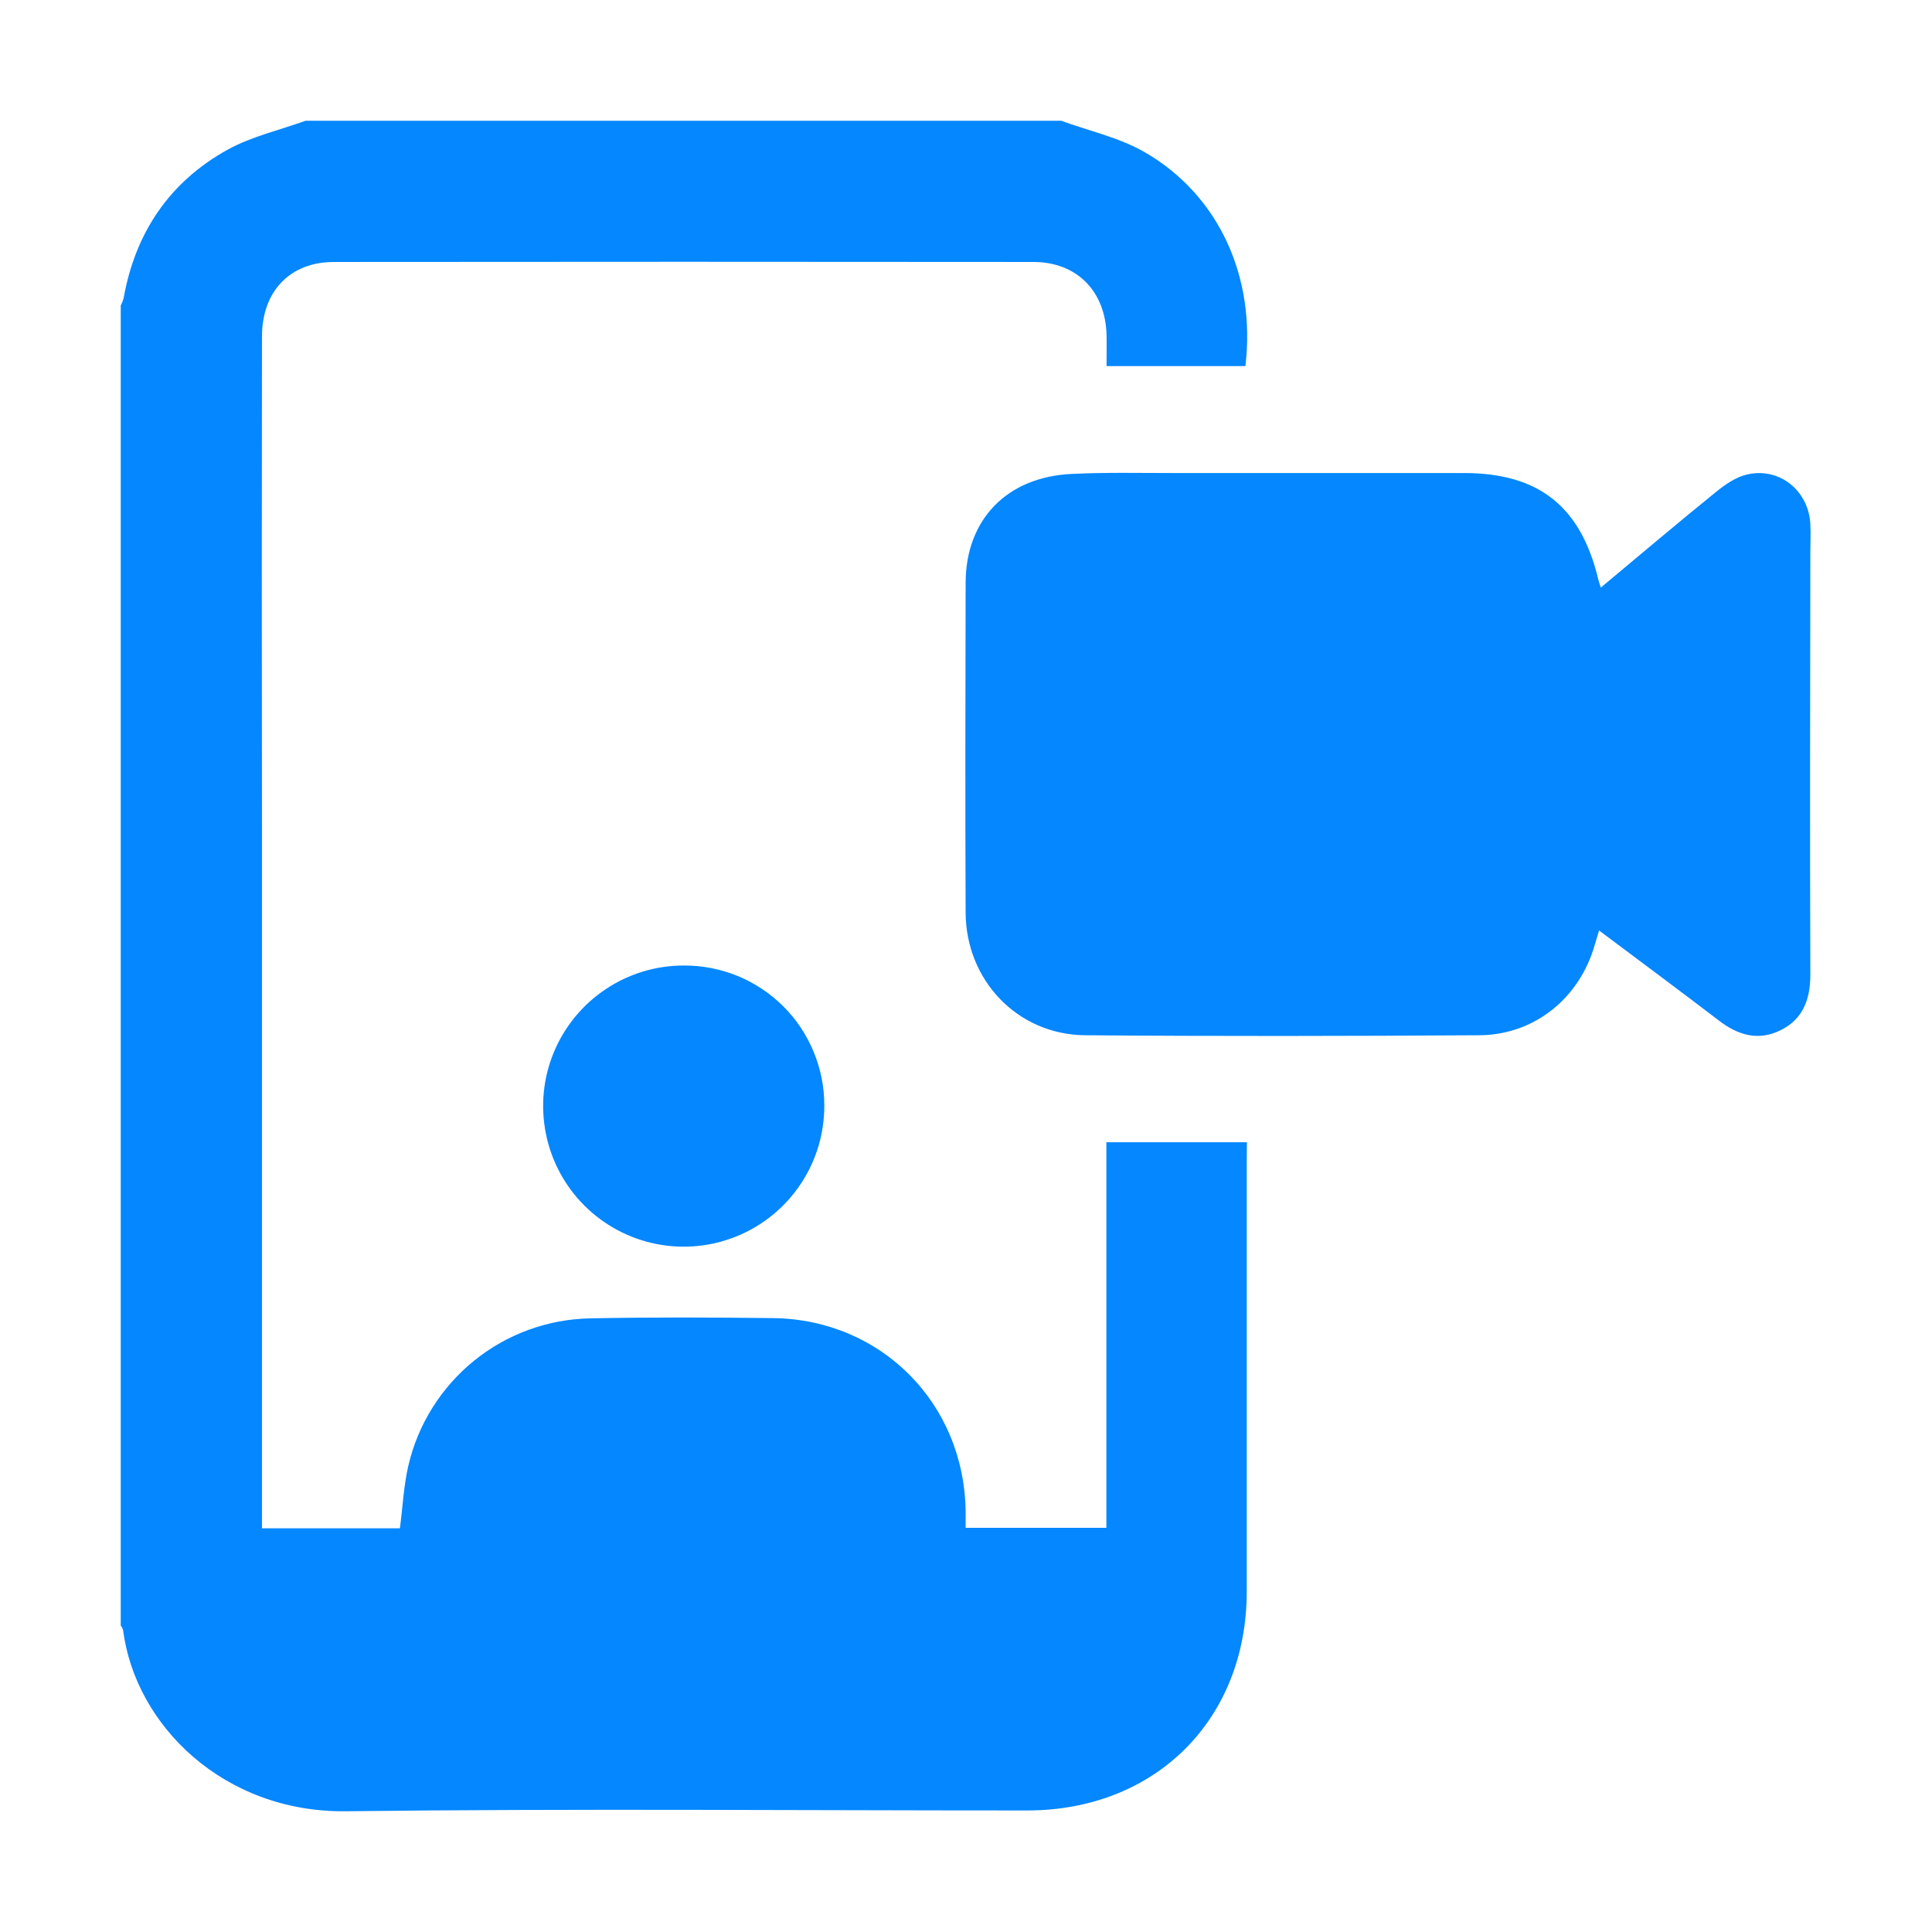
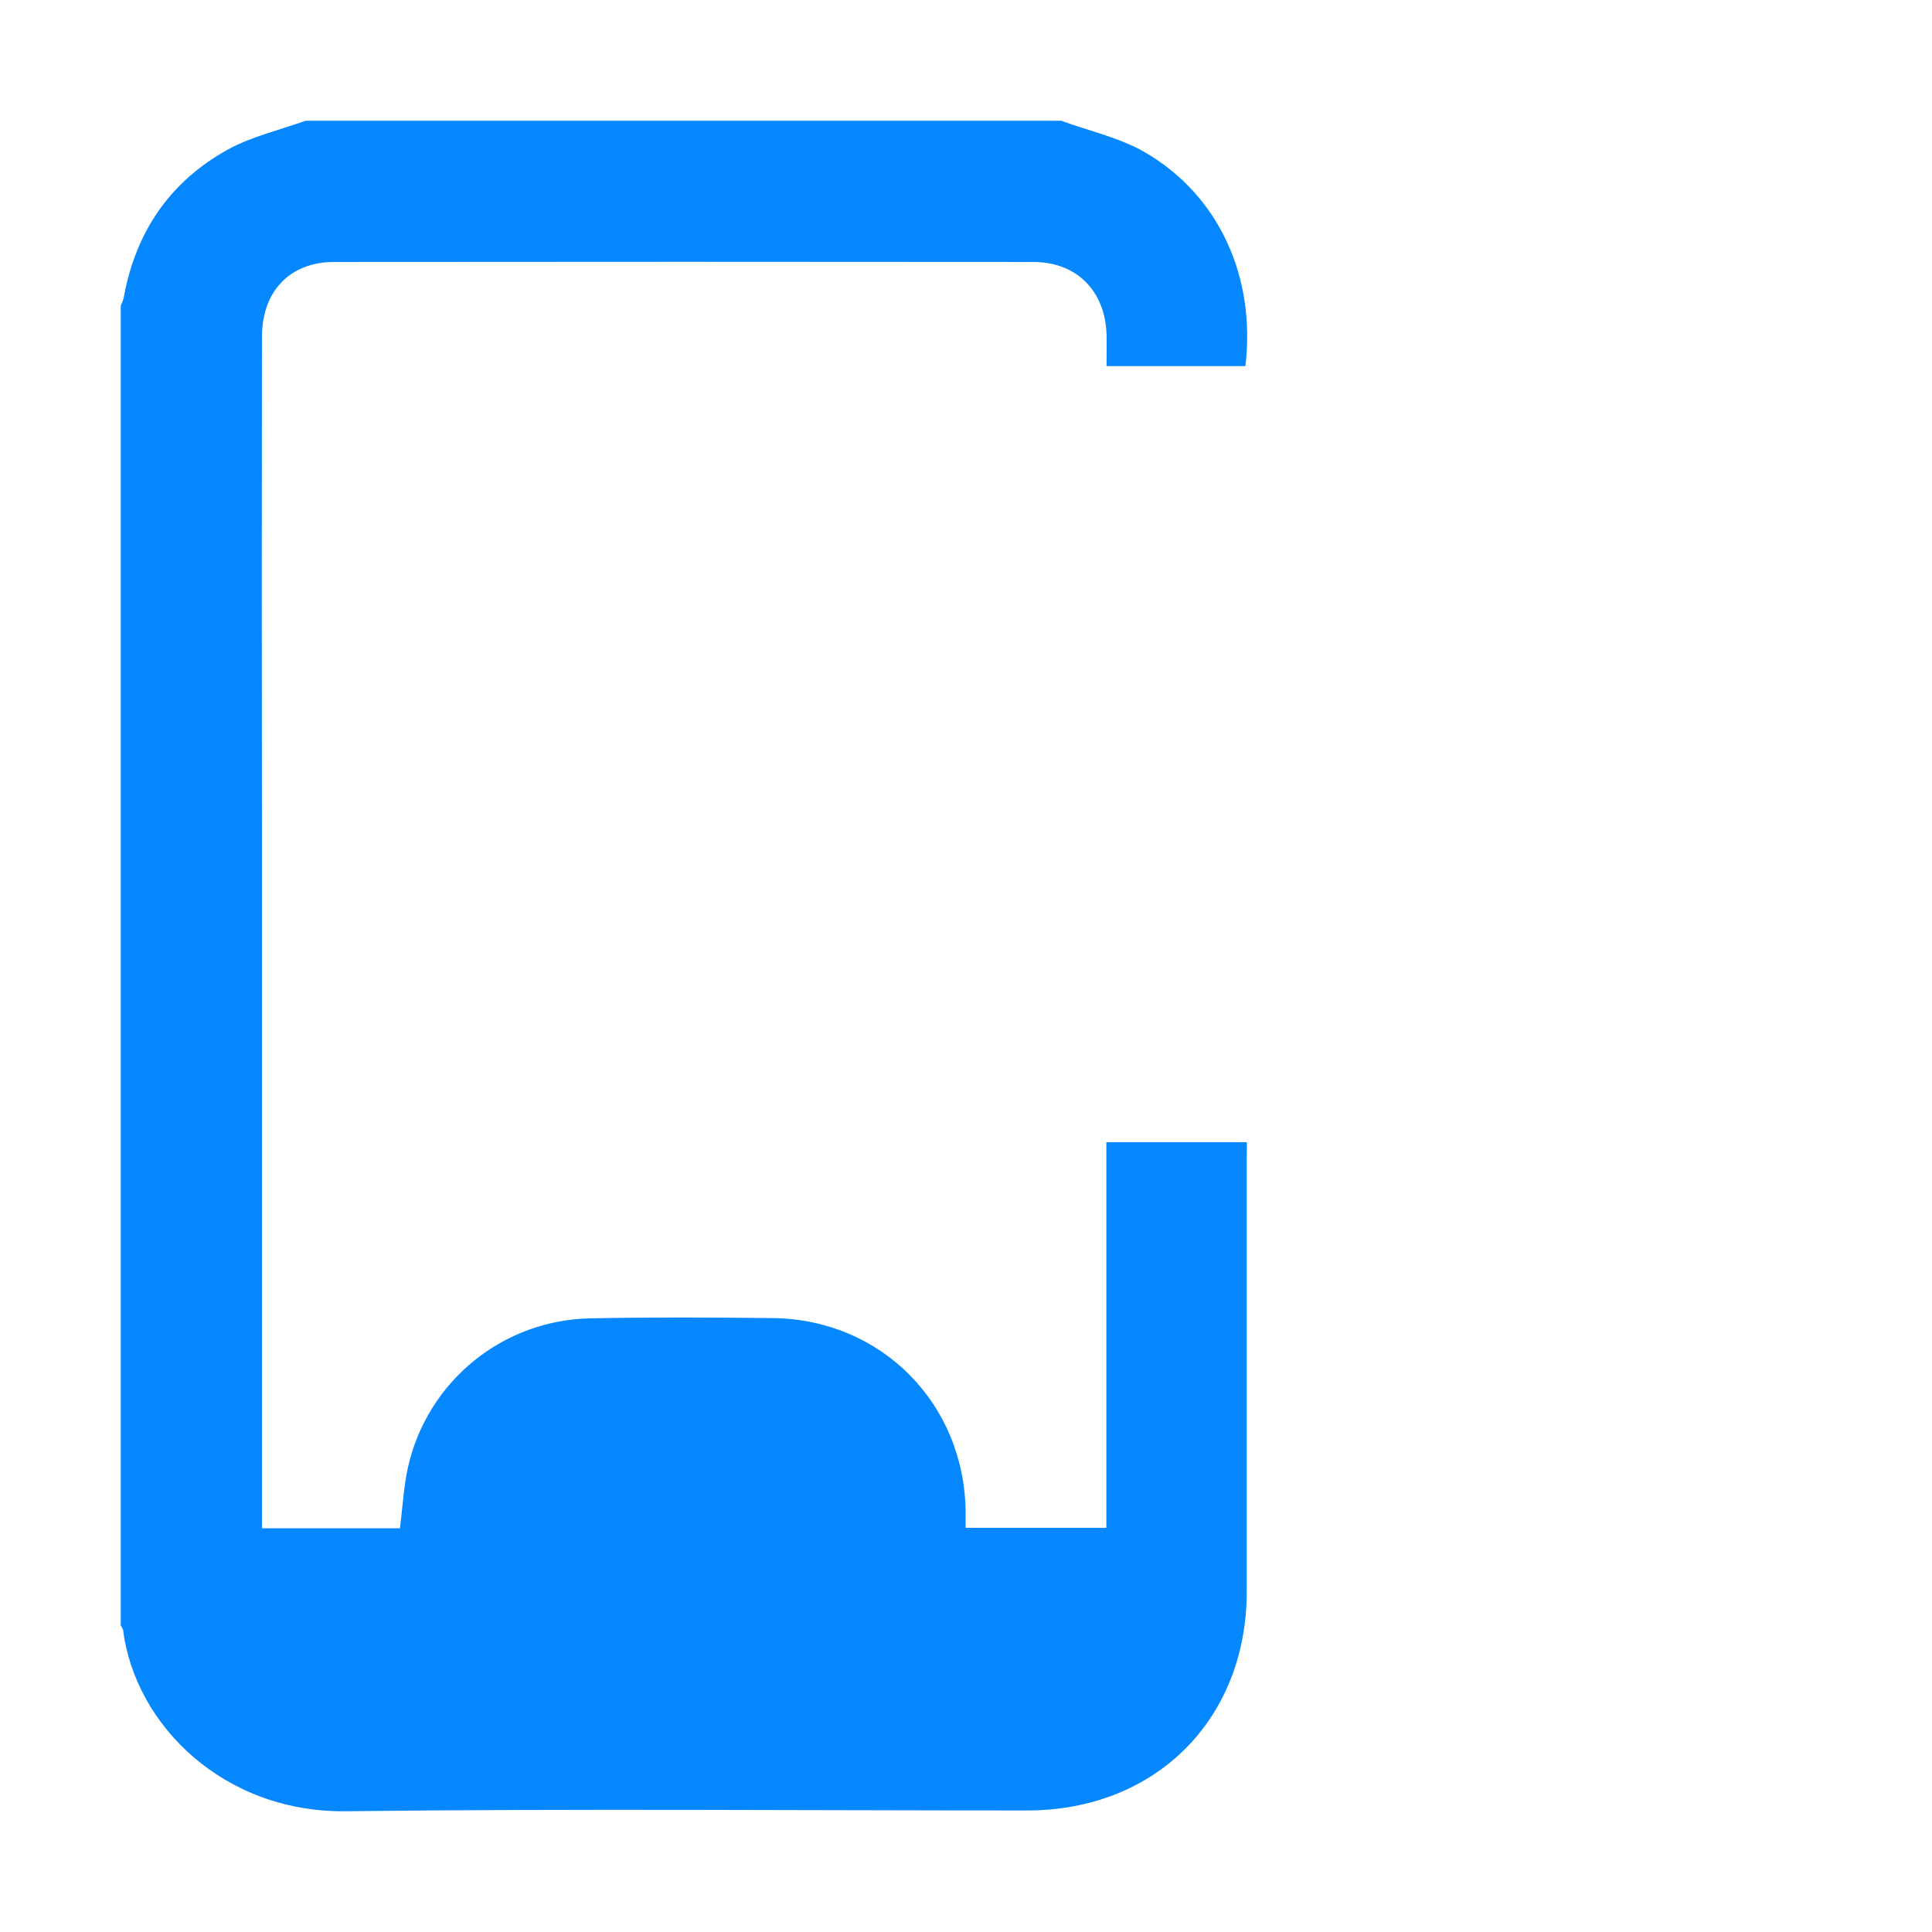
<svg xmlns="http://www.w3.org/2000/svg" width="32" height="32" viewBox="0 0 32 32" fill="none">
  <path d="M20.65 19.226C20.65 21.603 20.65 23.981 20.65 26.359C20.65 28.481 19.138 29.986 17.016 29.987C13.255 29.987 9.493 29.955 5.732 30C3.706 30.024 2.239 28.576 2.038 26.995C2.03 26.97 2.017 26.946 2 26.926V5.061C2.02 5.022 2.036 4.98 2.048 4.938C2.241 3.851 2.809 3.012 3.77 2.479C4.167 2.26 4.629 2.156 5.061 2H17.577C18.043 2.171 18.545 2.279 18.968 2.525C20.191 3.237 20.803 4.589 20.628 6.064H18.328C18.328 5.883 18.332 5.711 18.328 5.541C18.306 4.821 17.835 4.34 17.117 4.339C13.255 4.335 9.394 4.335 5.532 4.339C4.802 4.339 4.339 4.826 4.339 5.576C4.335 8.291 4.335 11.006 4.339 13.72V25.313H6.624C6.67 24.959 6.686 24.612 6.763 24.279C6.921 23.595 7.304 22.983 7.849 22.54C8.395 22.097 9.072 21.85 9.775 21.836C10.786 21.816 11.797 21.82 12.808 21.832C14.6 21.856 15.974 23.247 15.994 25.04C15.994 25.121 15.994 25.204 15.994 25.306H18.325V18.919H20.653L20.65 19.226Z" fill="#0487FF" />
-   <path d="M29.985 16.14C29.985 16.549 29.866 16.882 29.487 17.066C29.121 17.246 28.786 17.146 28.472 16.905C27.822 16.408 27.166 15.922 26.486 15.412C26.457 15.508 26.436 15.573 26.417 15.639C26.17 16.526 25.419 17.142 24.501 17.147C22.325 17.161 20.148 17.165 17.972 17.147C16.857 17.137 16.001 16.242 15.994 15.121C15.986 13.3 15.99 11.478 15.994 9.657C15.994 8.61 16.673 7.901 17.747 7.85C18.31 7.822 18.875 7.835 19.44 7.835C21.042 7.835 22.645 7.835 24.248 7.835C25.49 7.835 26.186 8.39 26.475 9.606C26.482 9.638 26.494 9.669 26.515 9.732C27.161 9.193 27.785 8.664 28.42 8.15C28.571 8.027 28.748 7.903 28.933 7.86C29.47 7.732 29.958 8.126 29.985 8.681C29.993 8.835 29.985 8.991 29.985 9.145C29.982 11.477 29.976 13.808 29.985 16.14Z" fill="#0487FF" />
-   <path d="M13.653 18.313C13.654 18.774 13.519 19.224 13.264 19.608C13.009 19.992 12.646 20.292 12.221 20.469C11.796 20.647 11.327 20.694 10.875 20.605C10.423 20.516 10.008 20.295 9.681 19.97C9.355 19.645 9.132 19.23 9.042 18.778C8.951 18.326 8.996 17.858 9.172 17.432C9.348 17.006 9.646 16.642 10.029 16.386C10.412 16.129 10.863 15.992 11.323 15.992C11.629 15.99 11.932 16.049 12.215 16.164C12.498 16.28 12.755 16.451 12.972 16.666C13.189 16.882 13.36 17.139 13.477 17.422C13.594 17.704 13.654 18.007 13.653 18.313Z" fill="#0487FF" />
</svg>